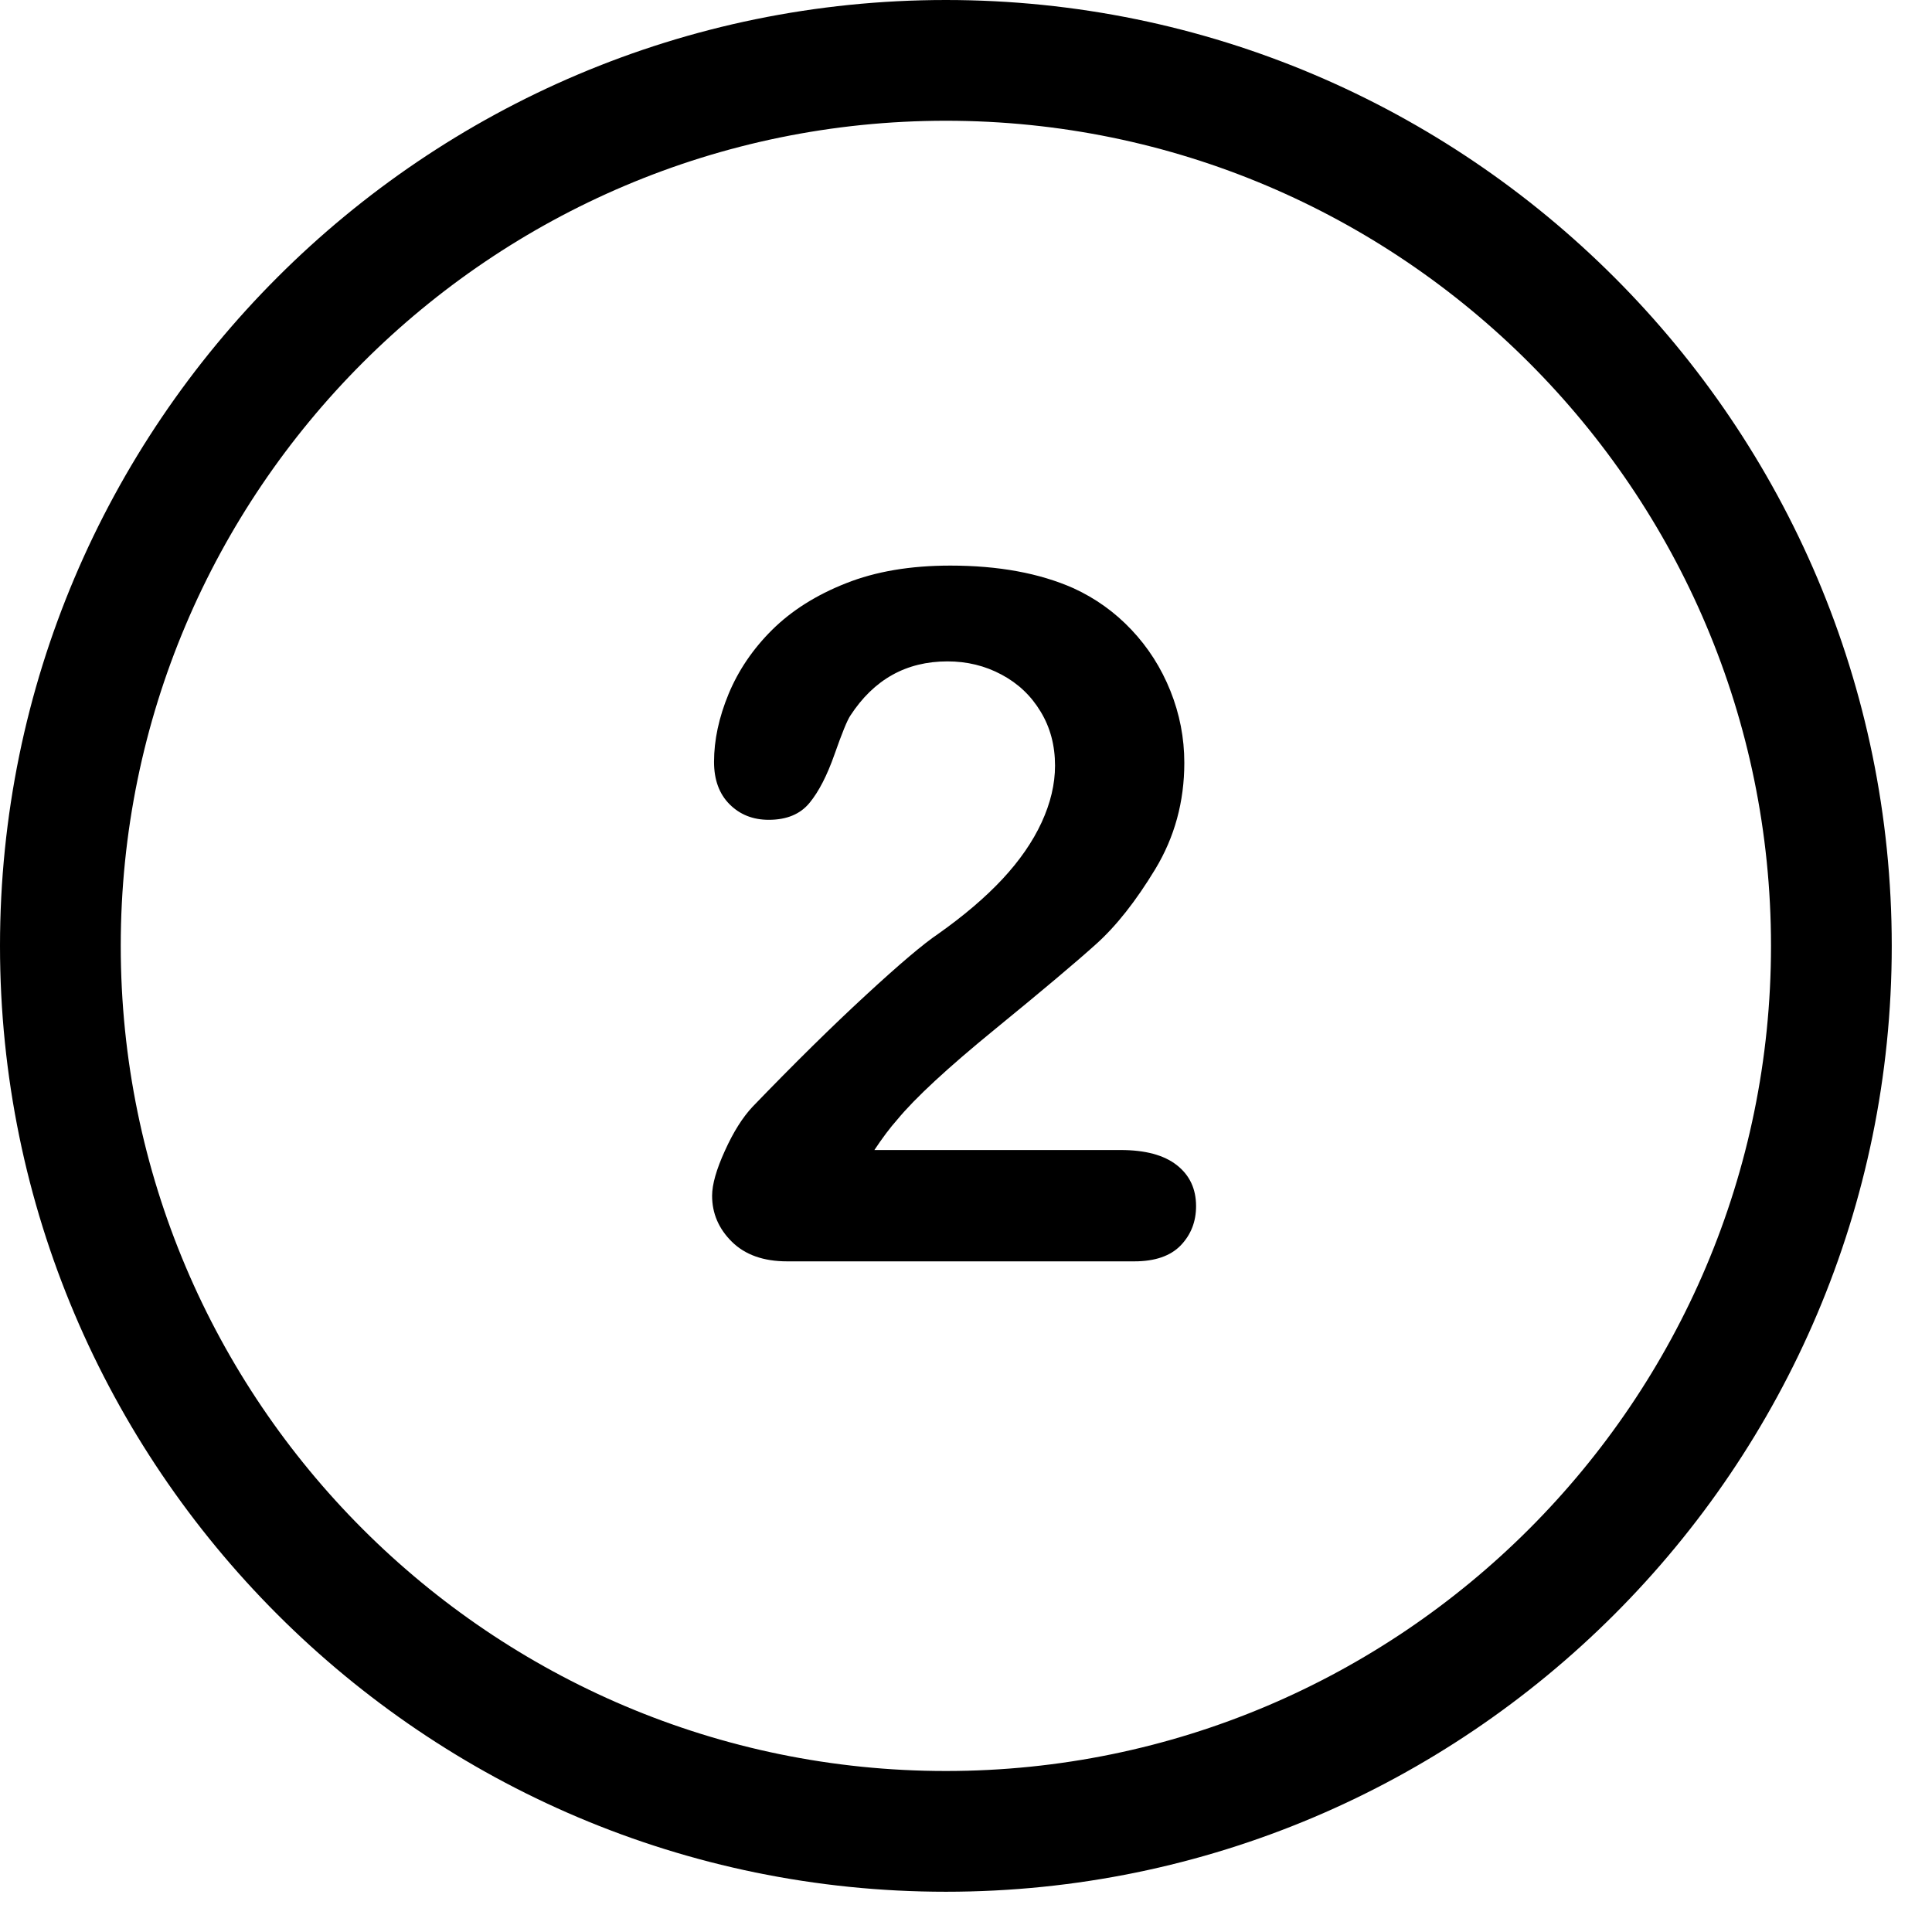
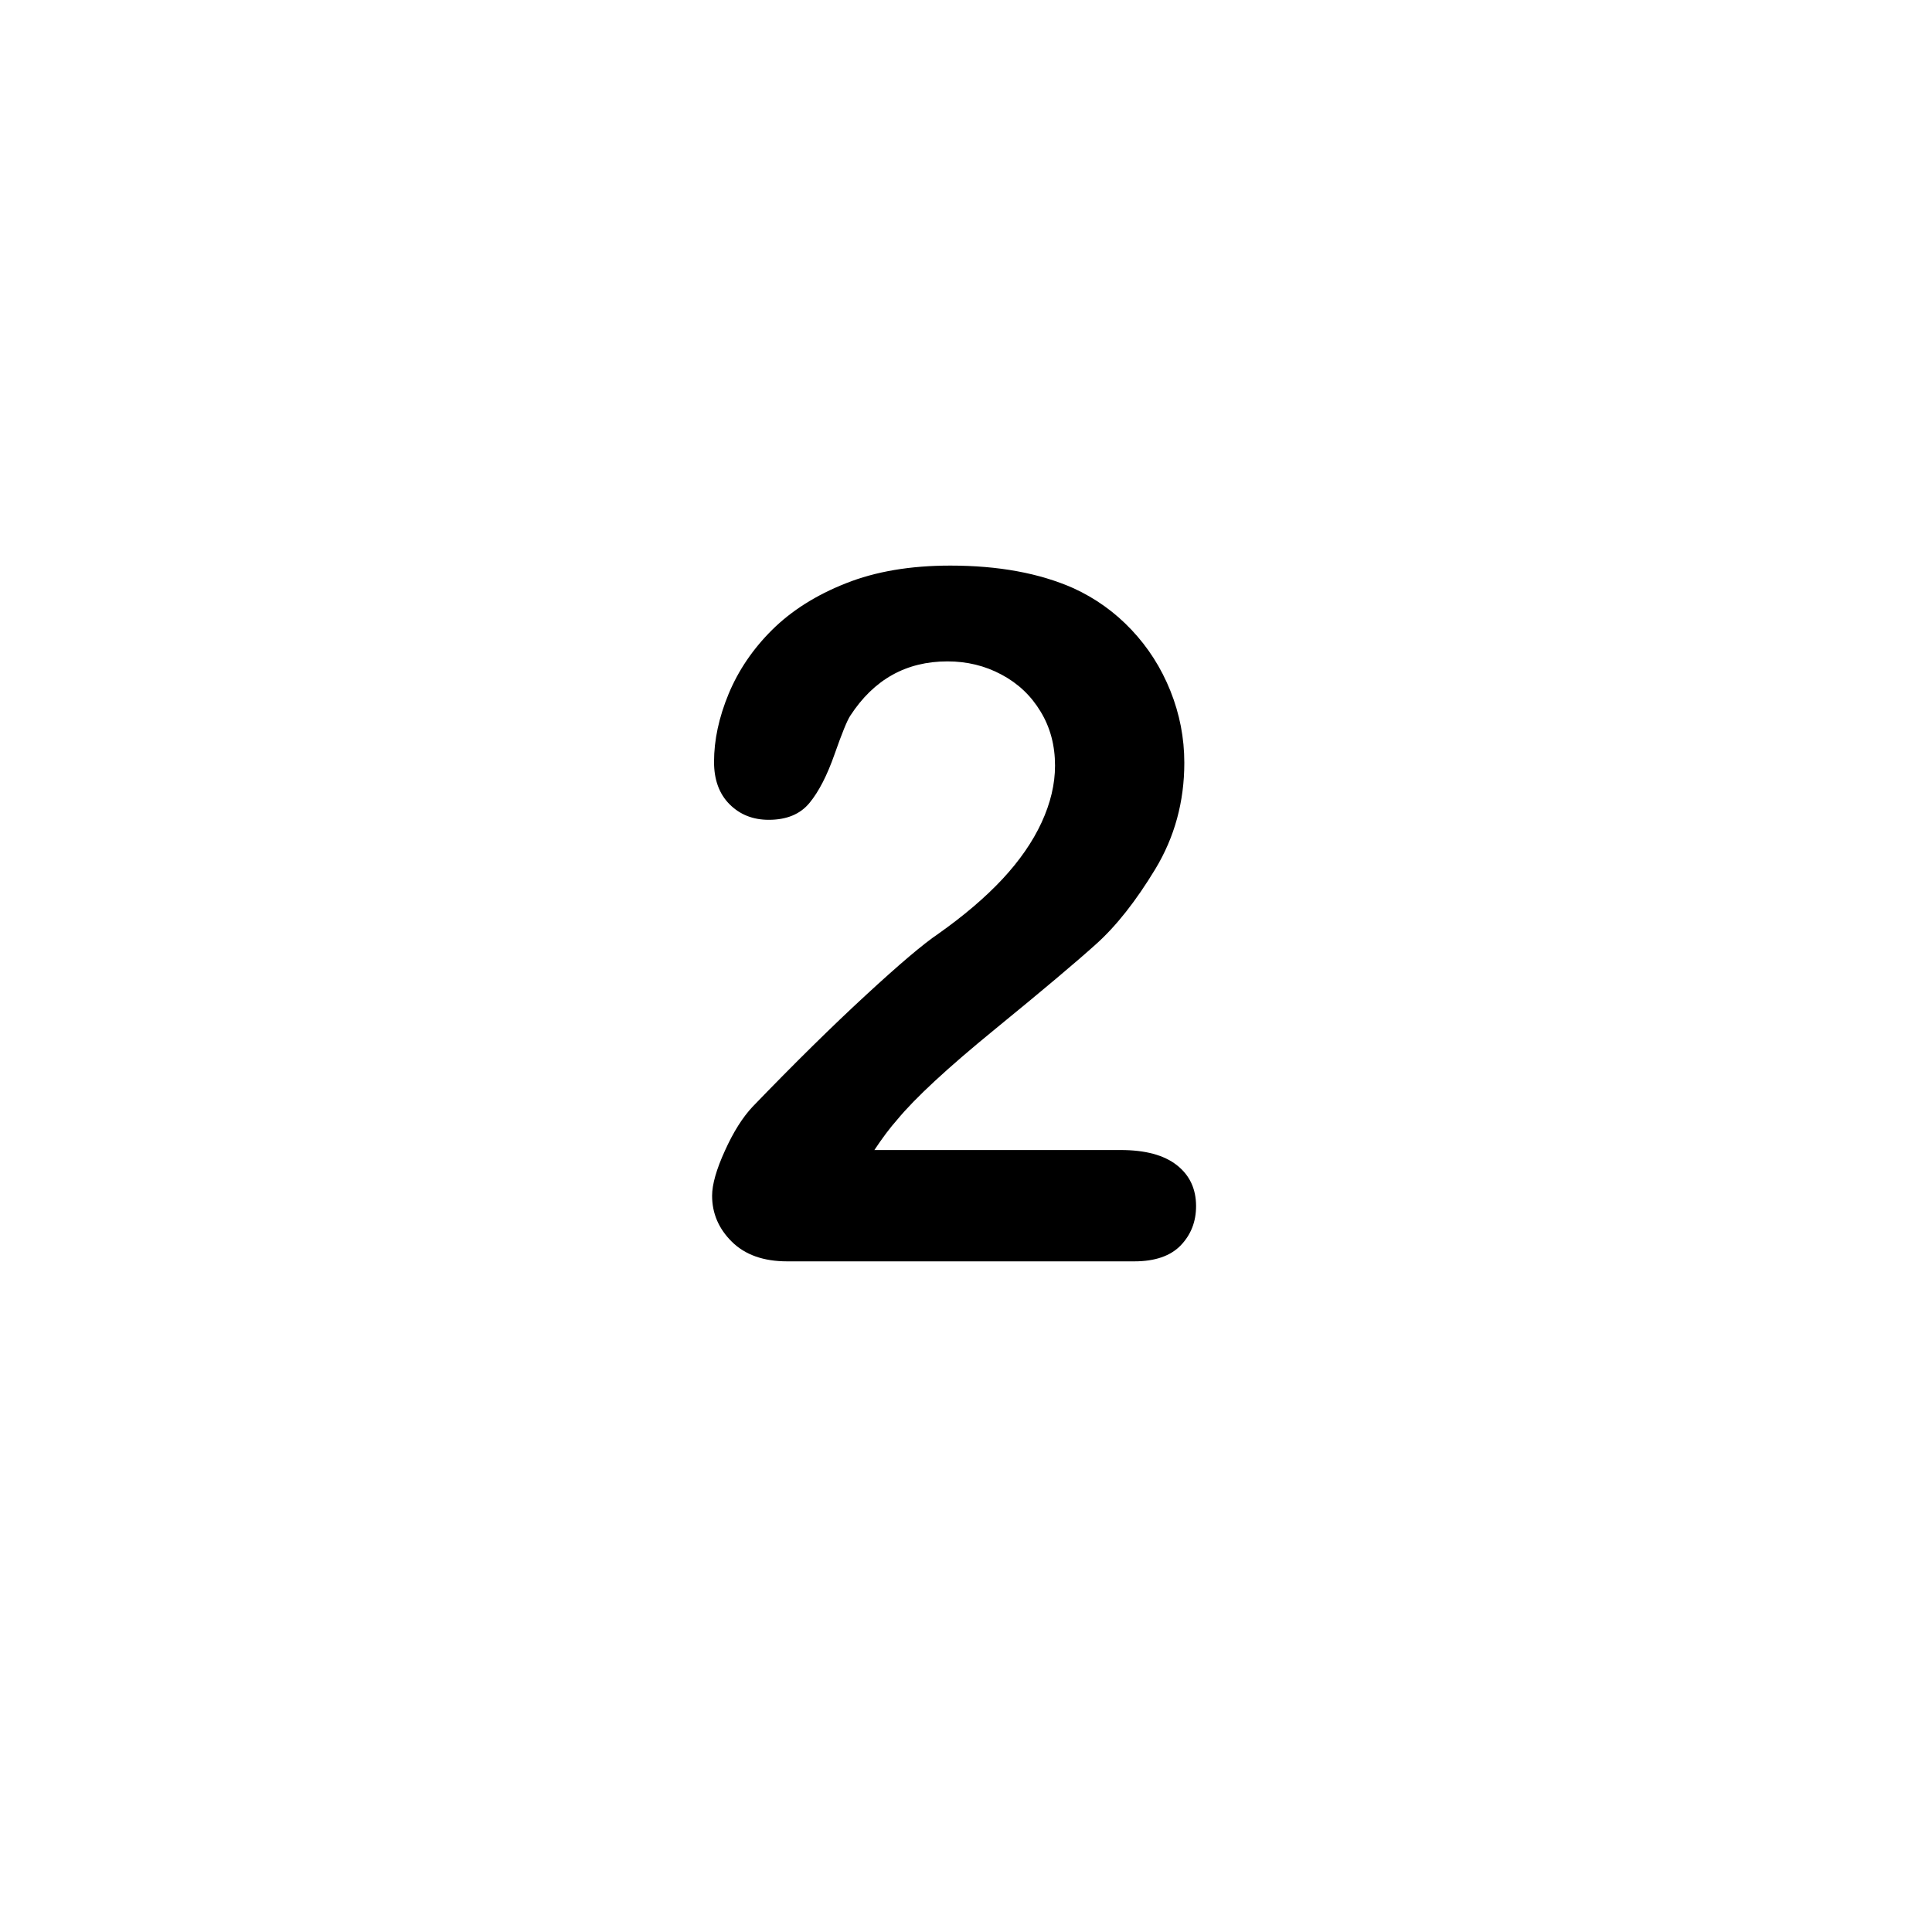
<svg xmlns="http://www.w3.org/2000/svg" width="24" height="24" viewBox="0 0 24 24" fill="#000000">
  <path fill-rule="evenodd" clip-rule="evenodd" d="M10.862 14.286H13.921C14.225 14.286 14.458 14.348 14.618 14.473C14.778 14.598 14.858 14.768 14.858 14.983C14.858 15.175 14.795 15.337 14.668 15.47C14.541 15.602 14.348 15.669 14.091 15.669H9.778C9.485 15.669 9.257 15.588 9.092 15.426C8.928 15.264 8.846 15.073 8.846 14.854C8.846 14.714 8.899 14.527 9.005 14.295C9.11 14.062 9.225 13.88 9.35 13.747C9.87 13.208 10.339 12.746 10.757 12.361C11.174 11.976 11.473 11.723 11.653 11.602C11.973 11.376 12.24 11.148 12.453 10.92C12.666 10.691 12.828 10.457 12.939 10.217C13.05 9.976 13.106 9.741 13.106 9.511C13.106 9.261 13.047 9.037 12.927 8.84C12.808 8.642 12.646 8.489 12.441 8.38C12.236 8.27 12.012 8.216 11.77 8.216C11.258 8.216 10.856 8.44 10.563 8.89C10.524 8.948 10.459 9.108 10.367 9.37C10.275 9.632 10.172 9.833 10.056 9.974C9.941 10.114 9.772 10.184 9.55 10.184C9.354 10.184 9.192 10.12 9.063 9.991C8.934 9.862 8.87 9.686 8.87 9.464C8.87 9.194 8.93 8.913 9.051 8.62C9.173 8.327 9.353 8.061 9.593 7.823C9.834 7.585 10.138 7.392 10.508 7.246C10.877 7.099 11.309 7.026 11.805 7.026C12.403 7.026 12.913 7.12 13.335 7.307C13.608 7.432 13.848 7.604 14.055 7.823C14.262 8.042 14.424 8.295 14.539 8.582C14.654 8.869 14.712 9.167 14.712 9.475C14.712 9.96 14.591 10.4 14.351 10.797C14.111 11.193 13.866 11.504 13.616 11.728C13.366 11.953 12.947 12.306 12.359 12.786C11.771 13.266 11.368 13.64 11.149 13.905C11.055 14.011 10.96 14.138 10.862 14.286Z" />
-   <path fill-rule="evenodd" clip-rule="evenodd" d="M11.75 1.5C6.098 1.5 1.5 6.098 1.5 11.75C1.5 17.402 6.098 22 11.75 22C17.402 22 22 17.402 22 11.75C22 6.098 17.402 1.5 11.75 1.5ZM11.75 23.5C5.271 23.5 0 18.229 0 11.75C0 5.271 5.271 0 11.75 0C18.229 0 23.5 5.271 23.5 11.75C23.5 18.229 18.229 23.5 11.75 23.5Z" />
</svg>